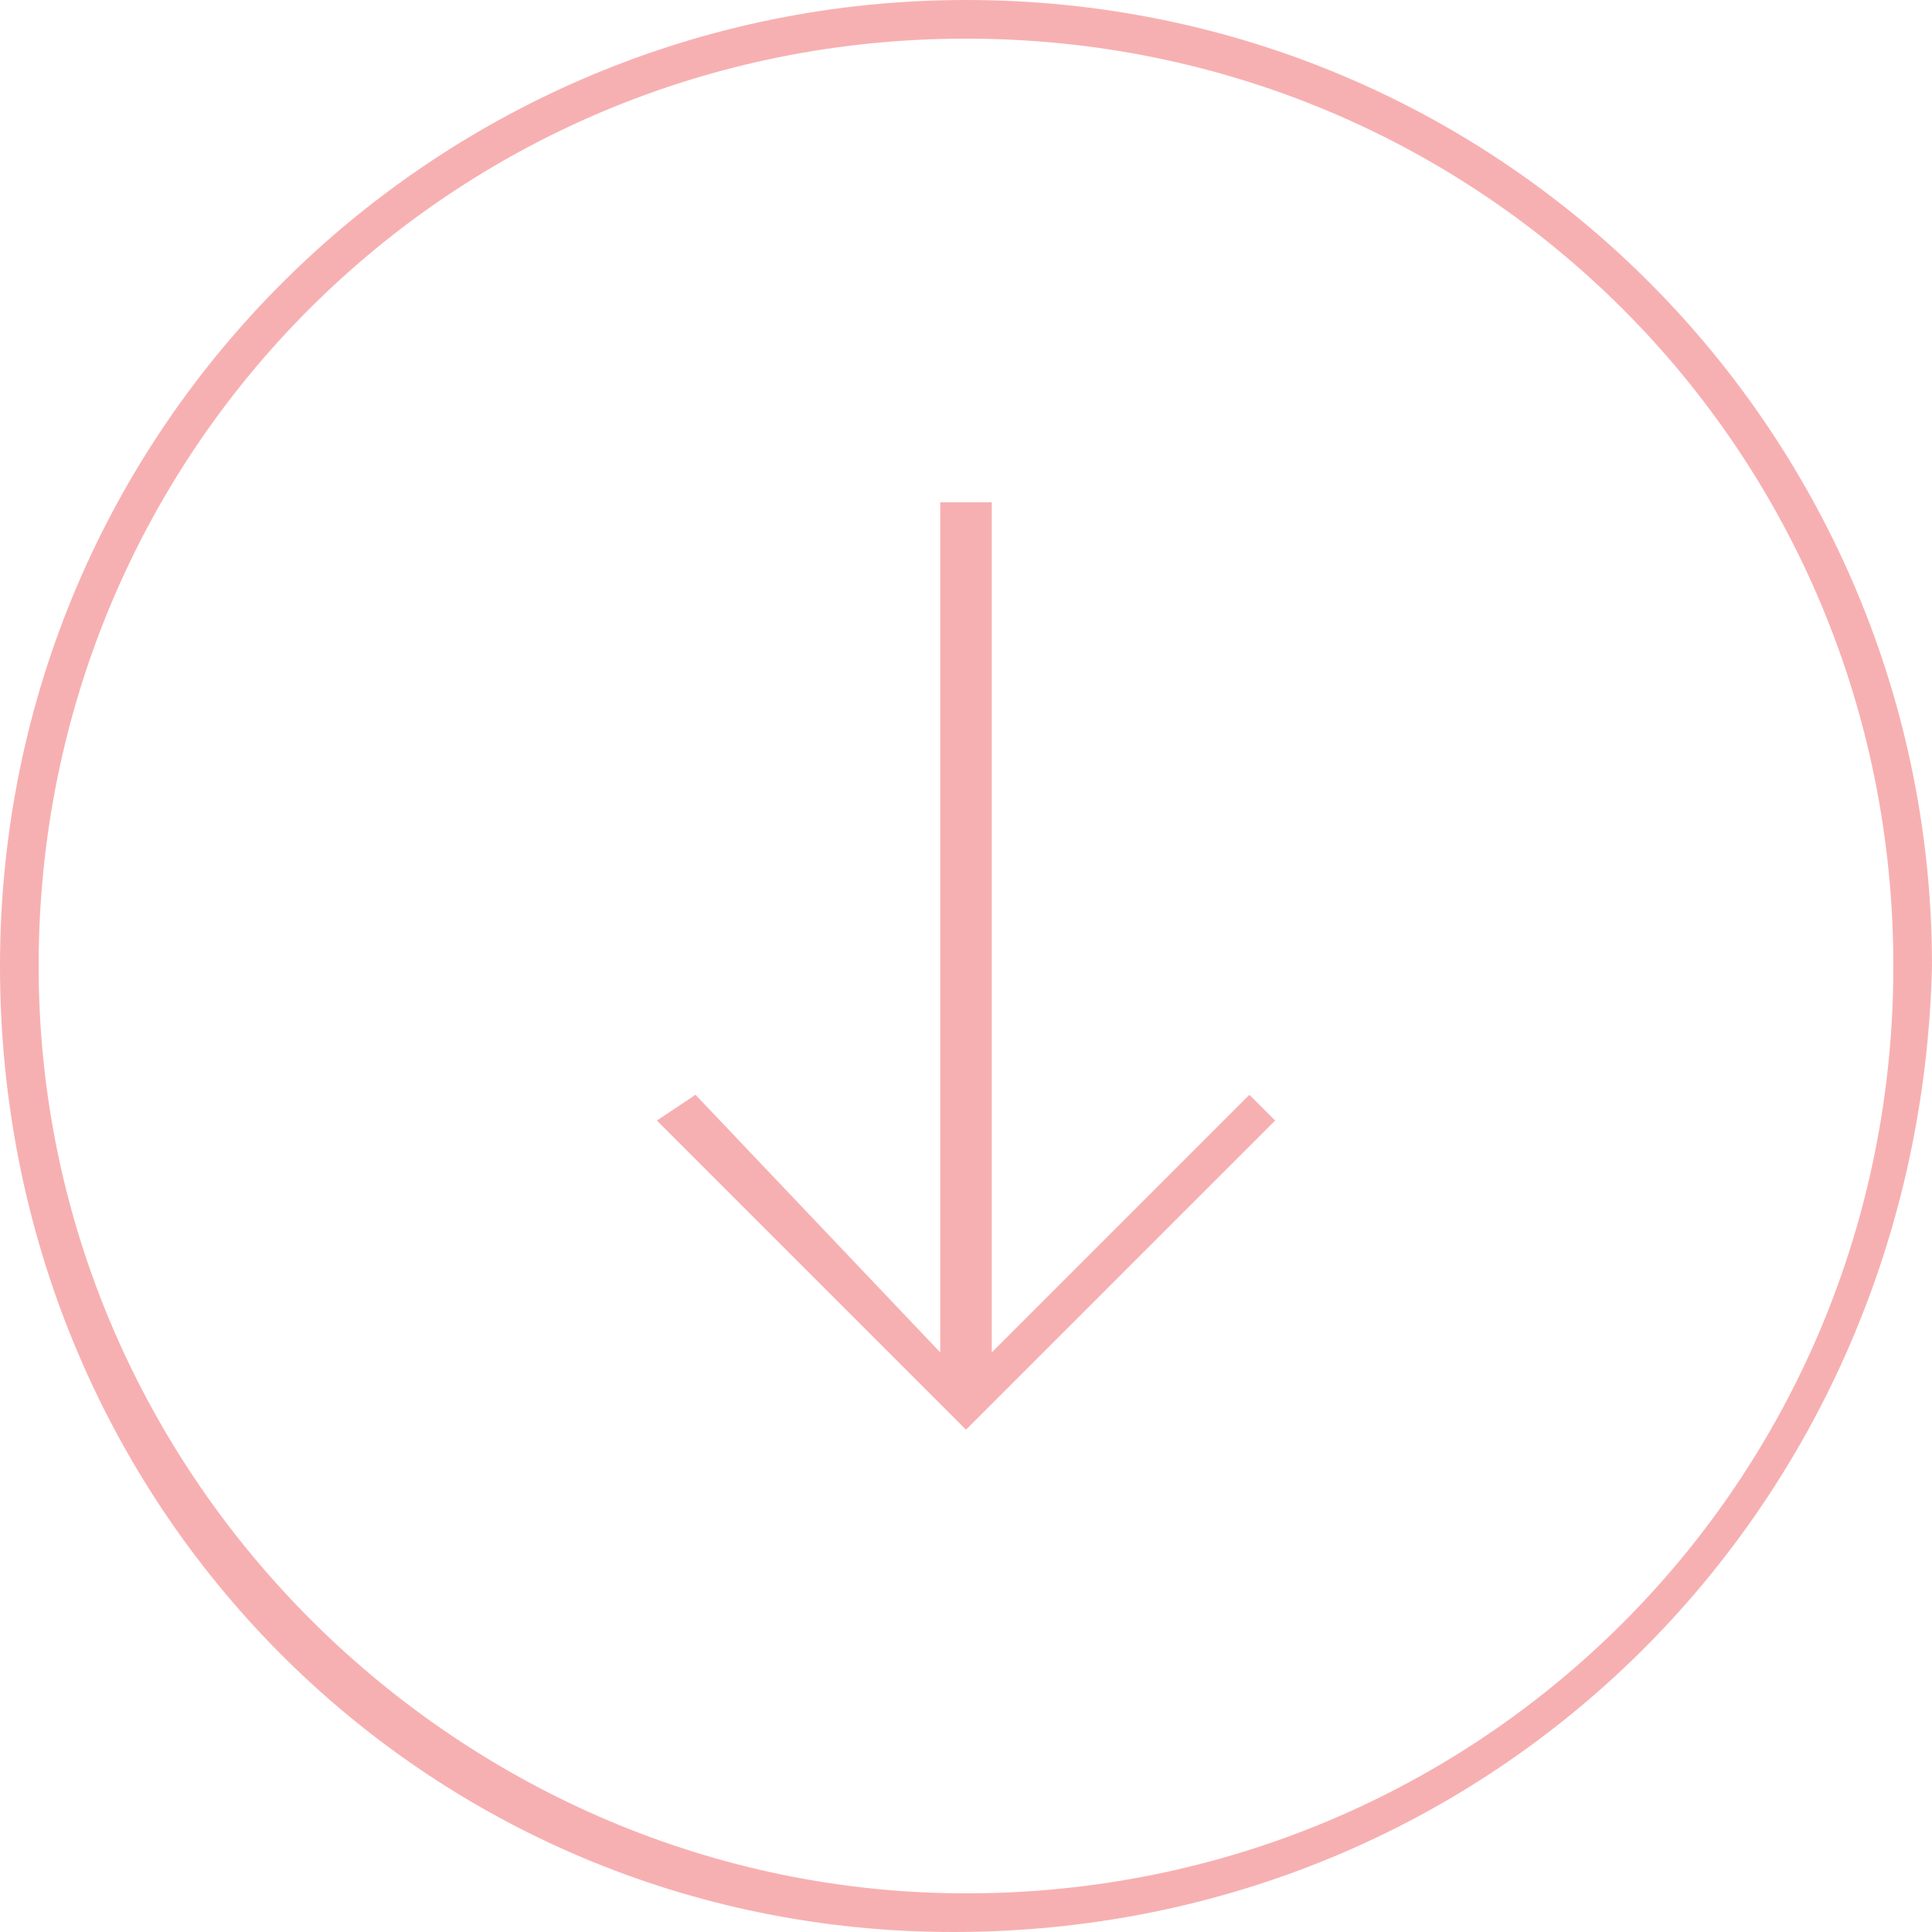
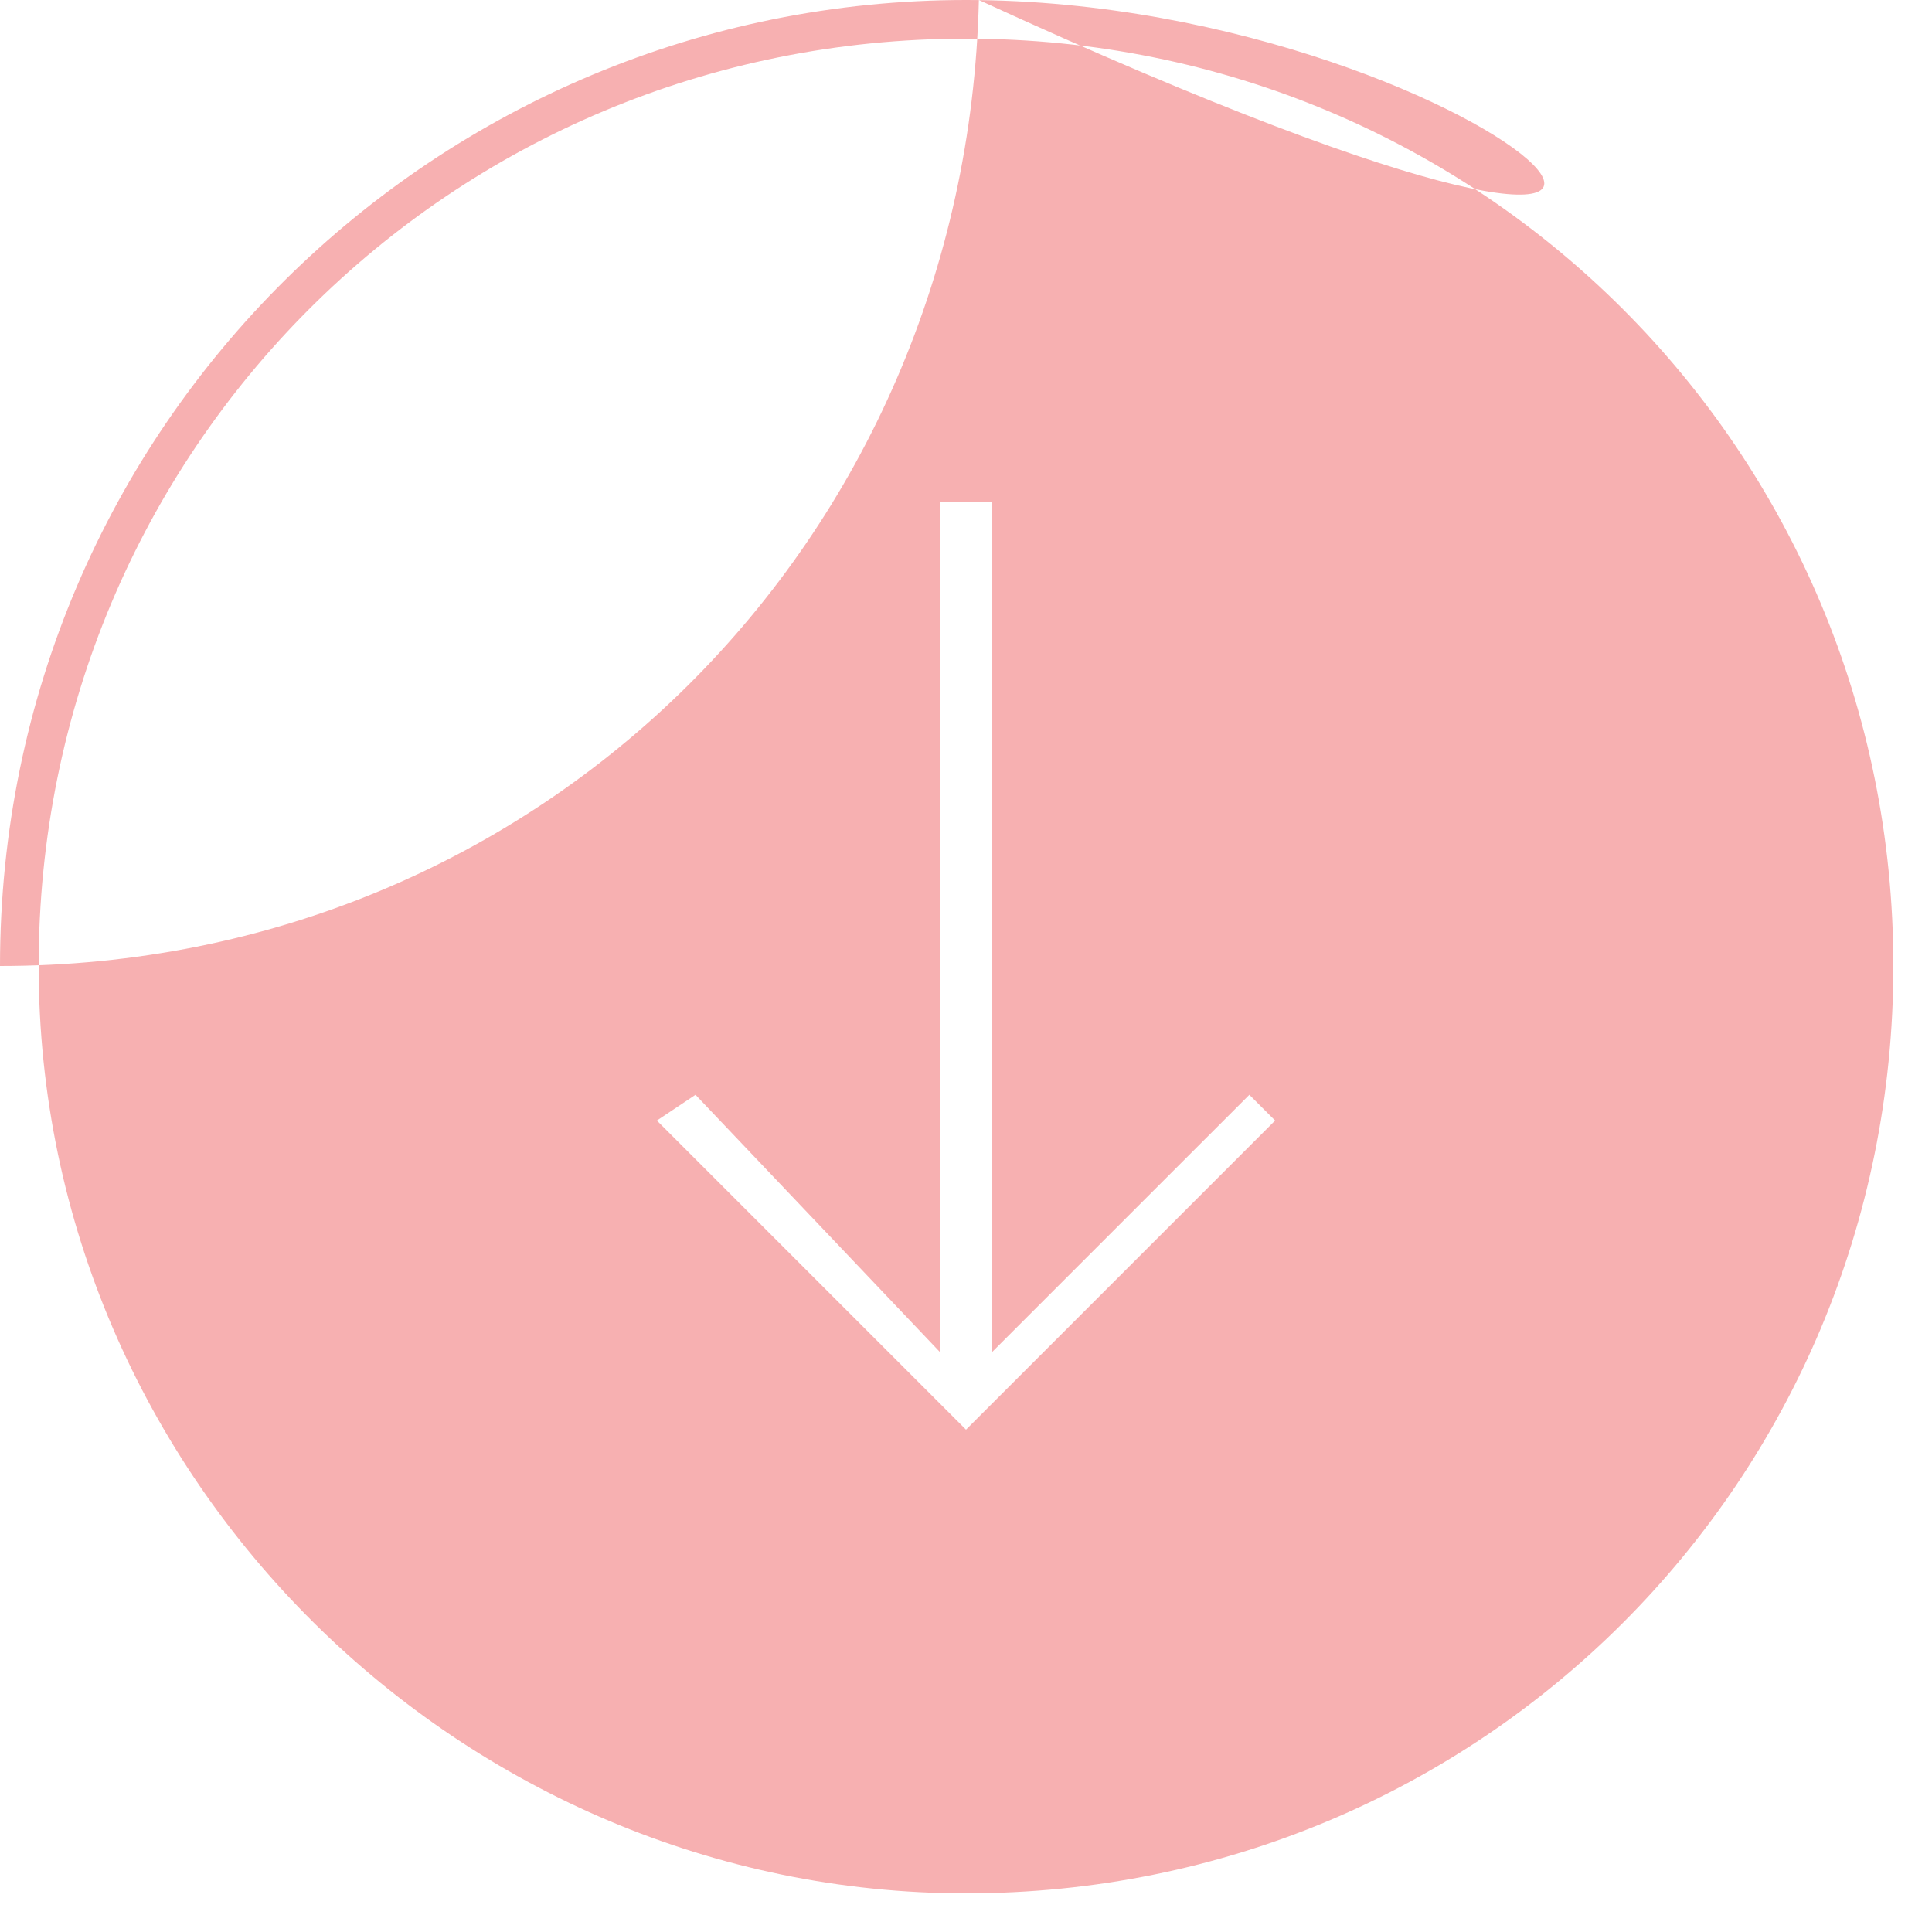
<svg xmlns="http://www.w3.org/2000/svg" version="1.1" id="Layer_1" x="0px" y="0px" viewBox="0 0 15 15" style="enable-background:new 0 0 15 15;" xml:space="preserve">
  <style type="text/css">
	.st0{fill:#F7B0B1;}
</style>
  <title>Asset 2</title>
  <g id="Layer_2_1_">
    <g id="Layer_1-2">
-       <path class="st0" d="M7.5,0C3.4,0,0,3.3,0,7.5S3.3,15,7.4,15c4.2,0,7.5-3.3,7.6-7.5c0,0,0,0,0,0C15,3.4,11.7,0,7.5,0z M7.5,14.7    c-3.9,0-7.2-3.2-7.2-7.2s3.2-7.2,7.2-7.2s7.2,3.2,7.2,7.2l0,0C14.7,11.5,11.5,14.7,7.5,14.7z M7.7,10.5V3.9H7.3v6.6l-1.9-2    L5.1,8.7l2.4,2.4l2.4-2.4L9.7,8.5L7.7,10.5z" />
+       <path class="st0" d="M7.5,0C3.4,0,0,3.3,0,7.5c4.2,0,7.5-3.3,7.6-7.5c0,0,0,0,0,0C15,3.4,11.7,0,7.5,0z M7.5,14.7    c-3.9,0-7.2-3.2-7.2-7.2s3.2-7.2,7.2-7.2s7.2,3.2,7.2,7.2l0,0C14.7,11.5,11.5,14.7,7.5,14.7z M7.7,10.5V3.9H7.3v6.6l-1.9-2    L5.1,8.7l2.4,2.4l2.4-2.4L9.7,8.5L7.7,10.5z" />
    </g>
  </g>
</svg>